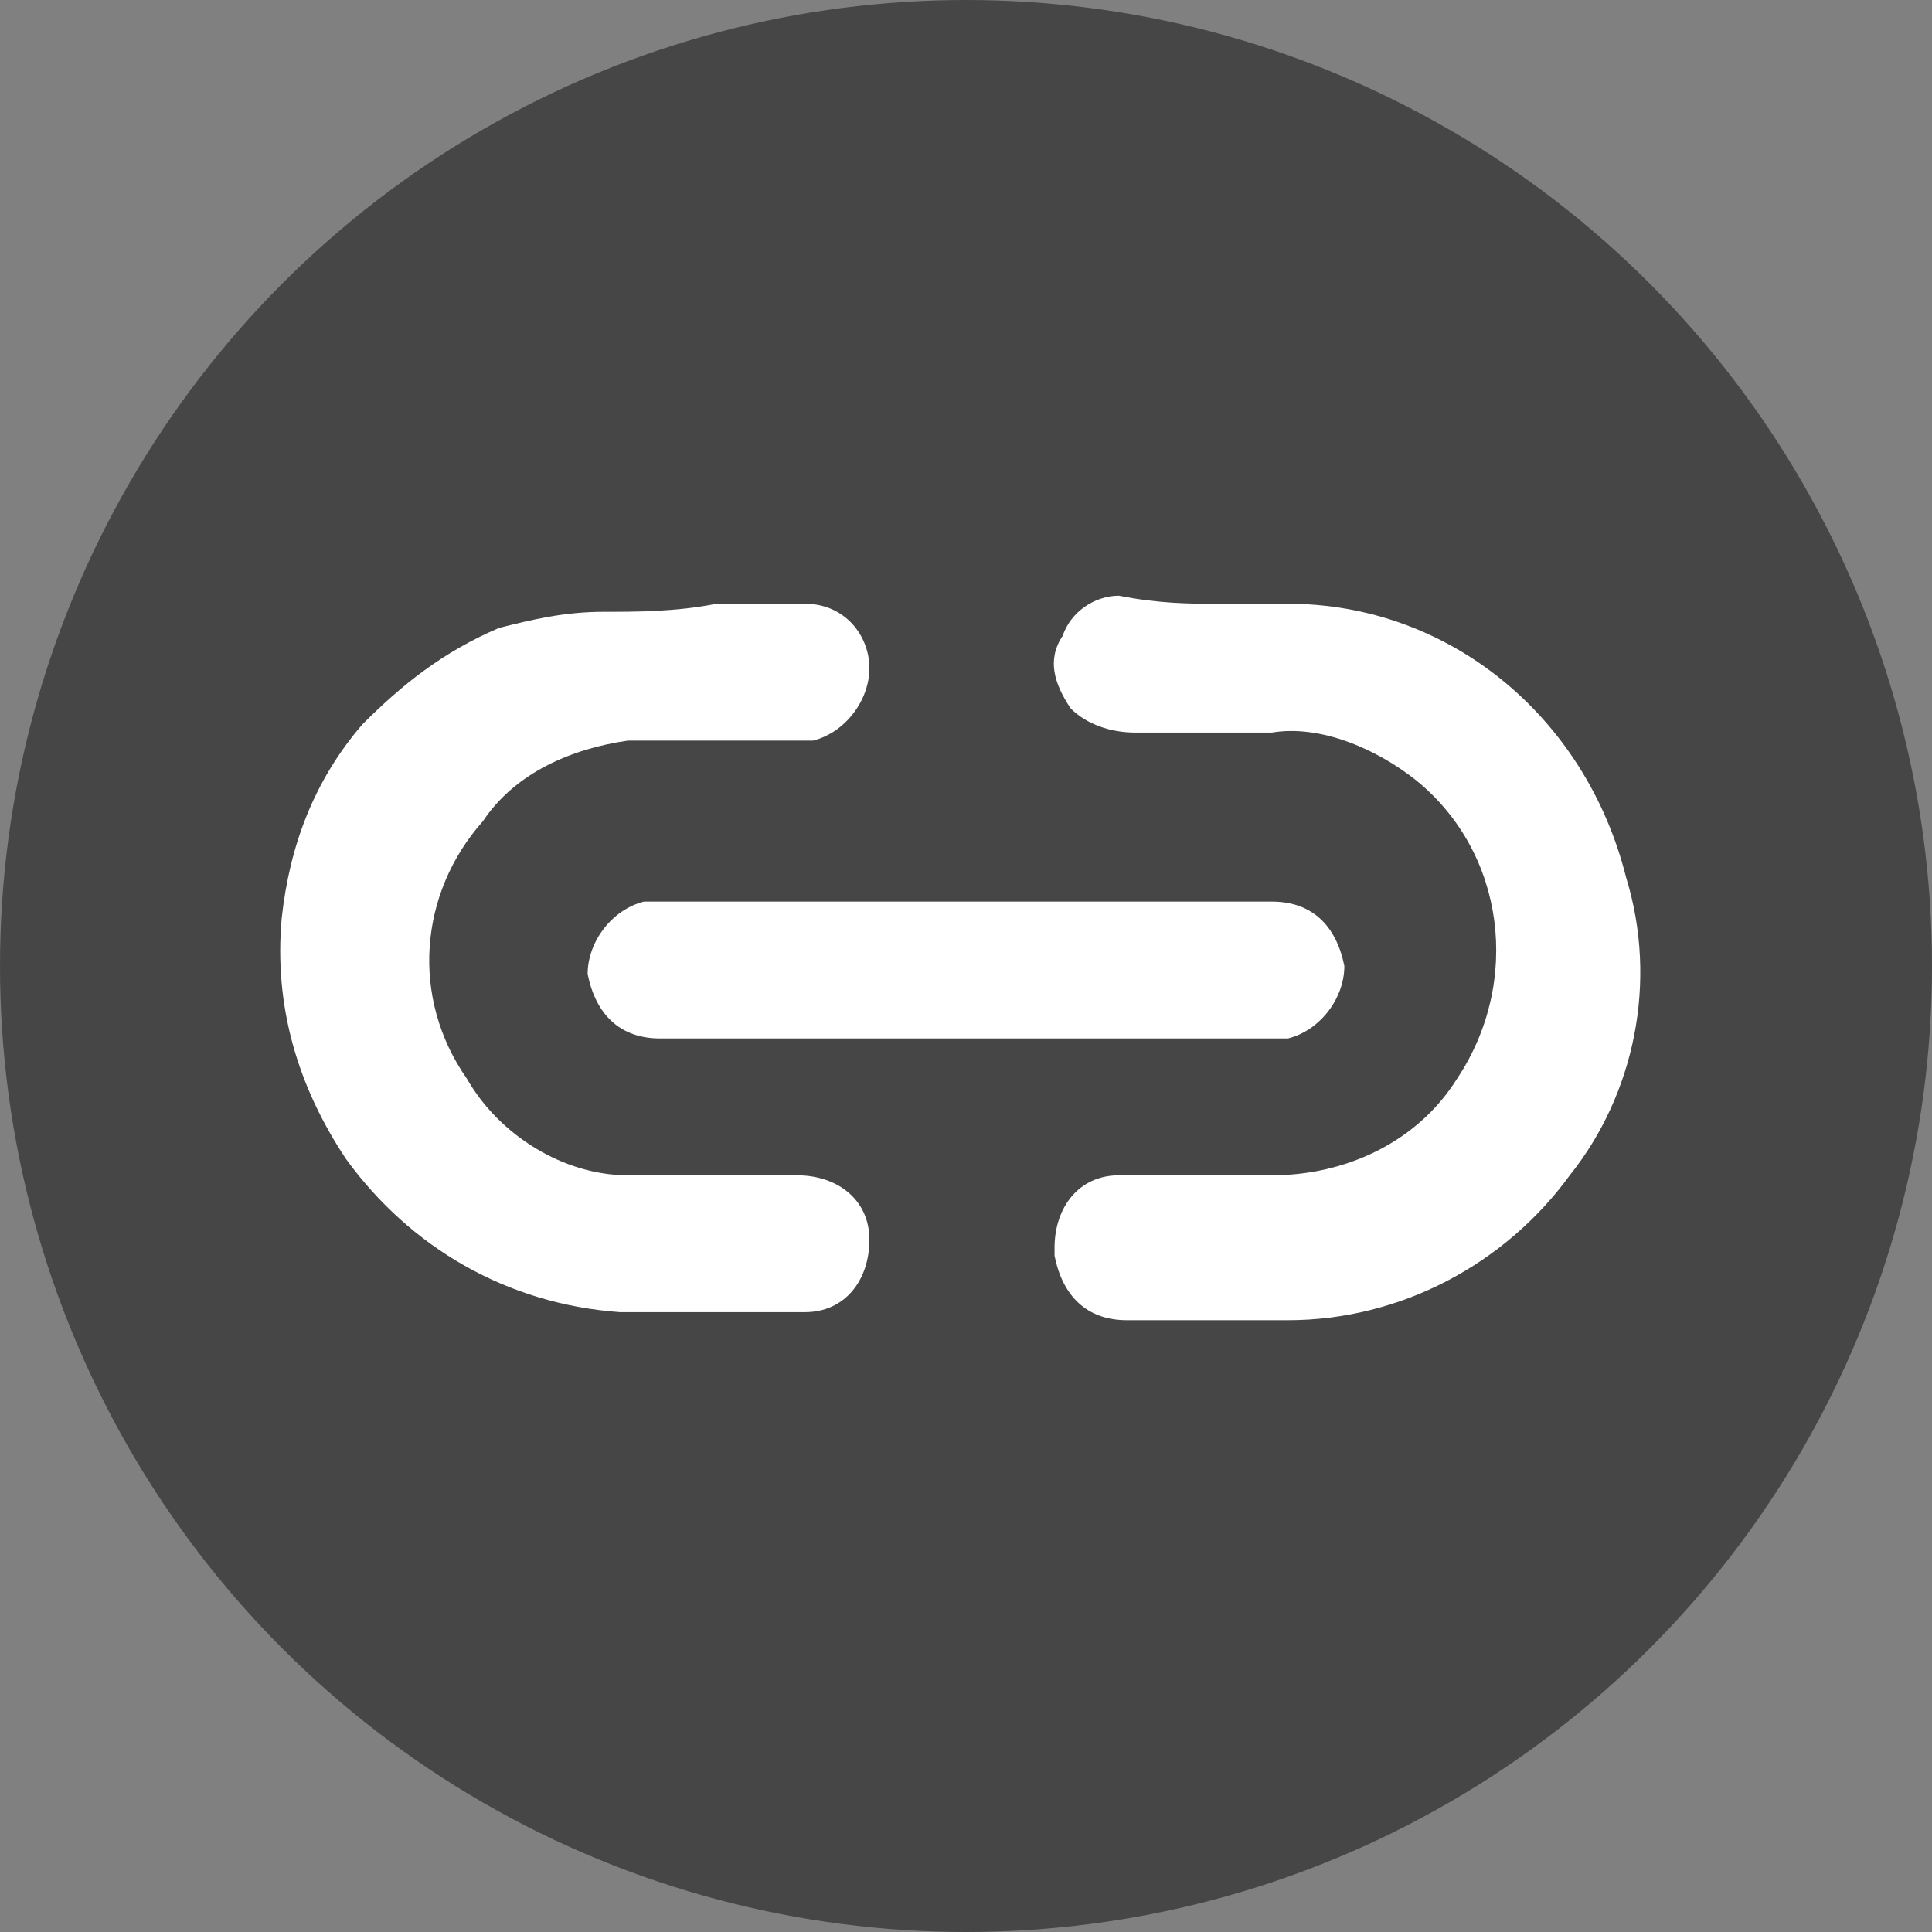
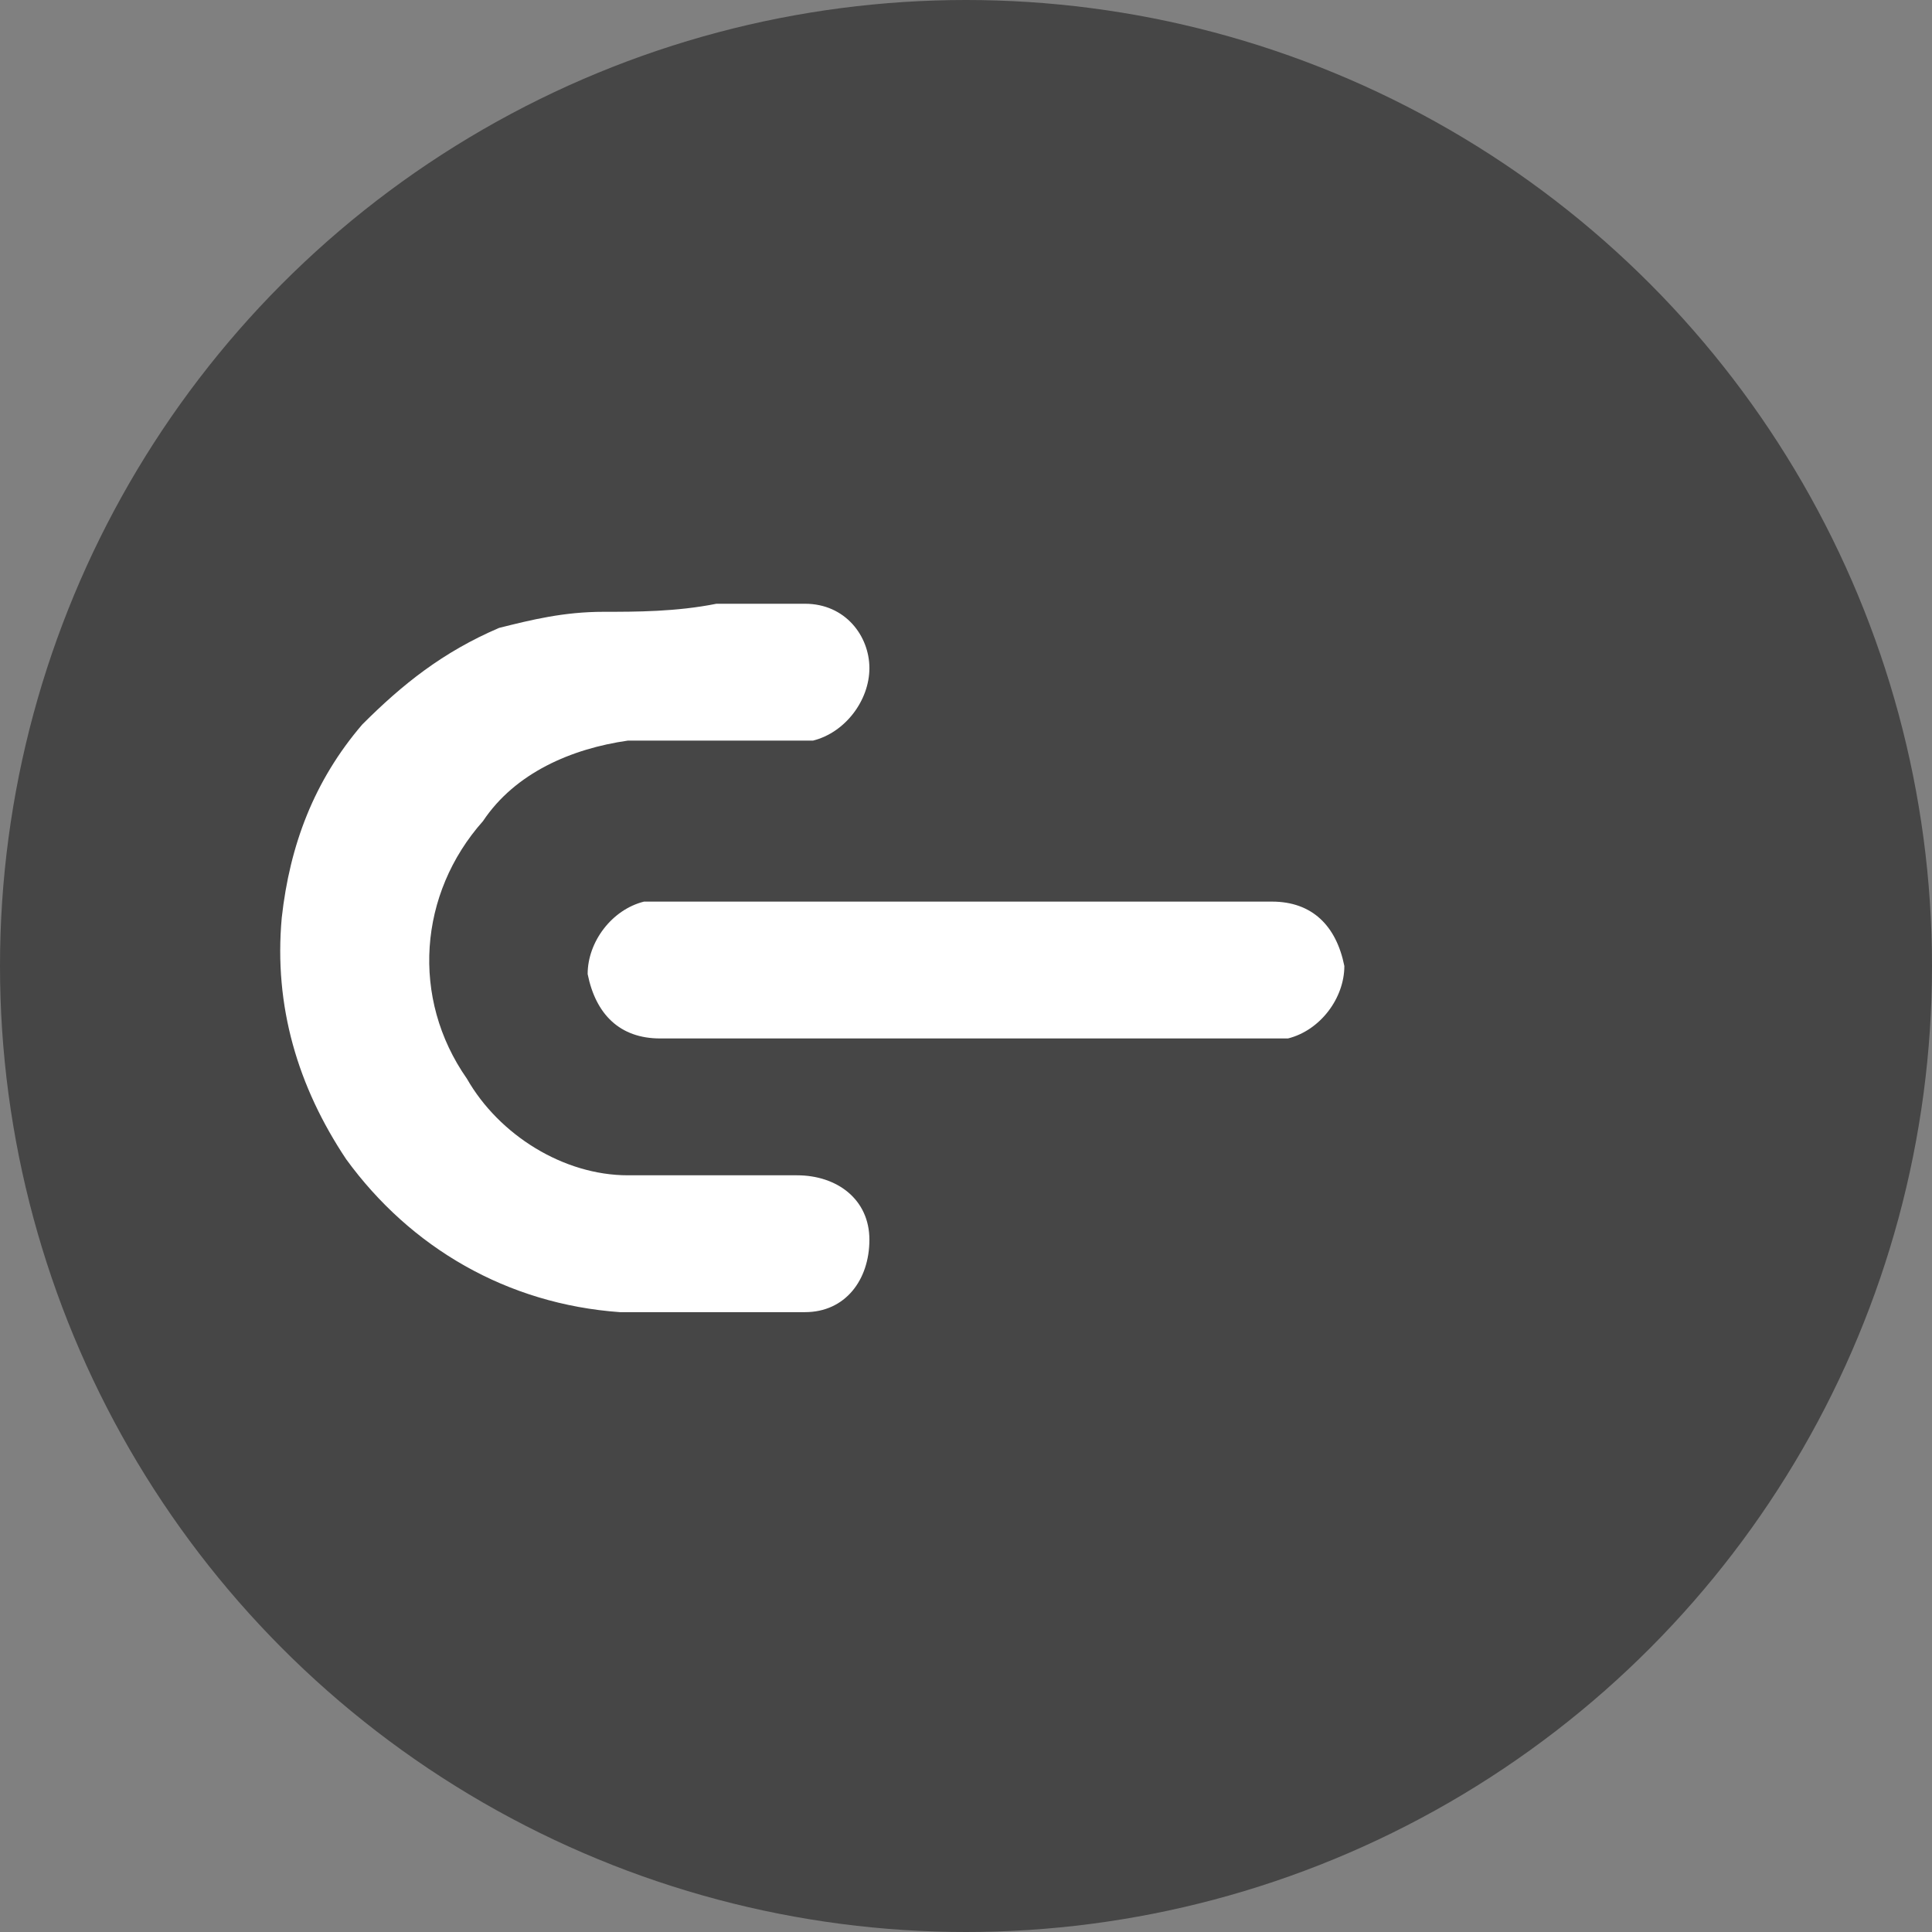
<svg xmlns="http://www.w3.org/2000/svg" version="1.1" x="0px" y="0px" viewBox="0 0 24 24" style="enable-background:new 0 0 24 24;" xml:space="preserve" class="fill-current listing-copy-link w-8 h-8 text-grey-dark align-middle" data-cy="link-share-icon" data-bi="share-copy-paste">
  <rect x="0" y="0" width="24" height="24" fill="#808080" stroke="none" />
  <style type="text/css">
    .link-o-1{fill:#464646;}
    .link-o-2{fill-rule:evenodd;clip-rule:evenodd;fill:#FFFFFF;}
</style>
  <circle class="link-o-1 listing-copy-link" cx="12" cy="12" r="12" />
  <path class="link-o-2 listing-copy-link" d="M8.9,7.5H10c0.5,0,0.8,0.4,0.8,0.8c0,0.4-0.3,0.8-0.7,0.9c-0.3,0-0.5,0-0.8,0c-0.5,0-1,0-1.5,0  c-0.7,0.1-1.4,0.4-1.8,1c-0.8,0.9-0.9,2.2-0.2,3.2c0.4,0.7,1.2,1.2,2,1.2c0.7,0,1.4,0,2.1,0c0.5,0,0.9,0.3,0.9,0.8  c0,0.5-0.3,0.9-0.8,0.9c-0.8,0-1.5,0-2.3,0c-1.4-0.1-2.6-0.8-3.4-1.9c-0.6-0.9-0.9-1.9-0.8-3c0.1-0.9,0.4-1.7,1-2.4  c0.5-0.5,1-0.9,1.7-1.2C6.6,7.7,7,7.6,7.5,7.6C7.9,7.6,8.4,7.6,8.9,7.5L8.9,7.5" />
-   <path class="link-o-2 listing-copy-link" d="M15.1,7.5H16c2,0,3.7,1.4,4.2,3.4c0.4,1.3,0.1,2.7-0.7,3.7c-0.8,1.1-2.1,1.8-3.5,1.8c-0.7,0-1.3,0-2,0  c-0.5,0-0.8-0.3-0.9-0.8c0,0,0,0,0-0.1c0-0.5,0.3-0.9,0.8-0.9c0,0,0,0,0.1,0h1.8c0.9,0,1.8-0.4,2.3-1.2c0.8-1.2,0.6-2.8-0.5-3.7  c-0.5-0.4-1.2-0.7-1.8-0.6h-1.7c-0.3,0-0.6-0.1-0.8-0.3c-0.2-0.3-0.3-0.6-0.1-0.9c0.1-0.3,0.4-0.5,0.7-0.5  C14.4,7.5,14.8,7.5,15.1,7.5L15.1,7.5z" />
  <path class="link-o-2 listing-copy-link" d="M12,12.9H8.2c-0.5,0-0.8-0.3-0.9-0.8c0-0.4,0.3-0.8,0.7-0.9c0.1,0,0.1,0,0.2,0h7.6c0.5,0,0.8,0.3,0.9,0.8  c0,0.4-0.3,0.8-0.7,0.9L12,12.9" />
</svg>